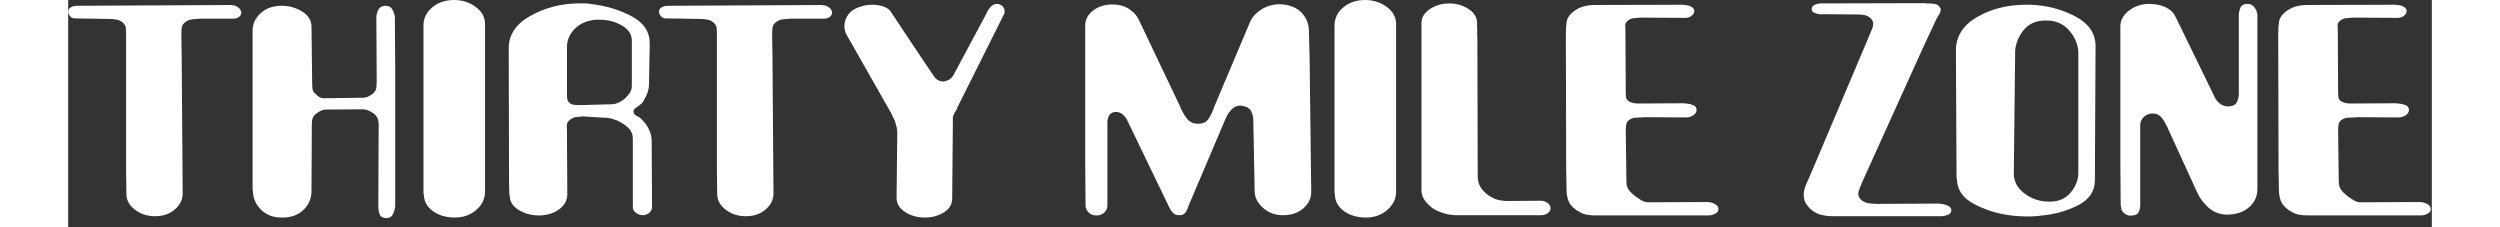
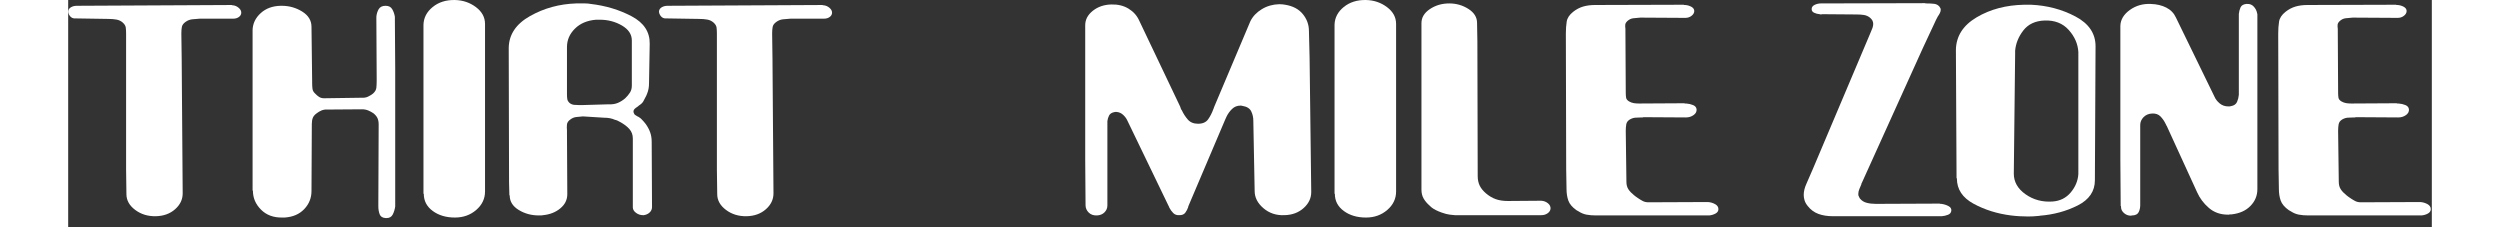
<svg xmlns="http://www.w3.org/2000/svg" width="229px" height="20.8px" viewBox="0 0 229 22" version="1.1">
  <rect x="0" y="0" width="229" height="22" fill="#333333" stroke="none" />
  <title>thirty-mile-zone</title>
  <g id="Page-1" stroke="none" stroke-width="1" fill="none" fill-rule="evenodd">
    <g id="thirty-mile-zone" fill="#FFFFFF" fill-rule="nonzero">
      <path d="M5.643,18.785 L5.611,16.418 L5.611,3.386 L5.611,3.323 L5.611,3.233 C5.611,3.03 5.6,2.843 5.579,2.673 C5.558,2.504 5.461,2.343 5.29,2.19 C5.119,2.037 4.916,1.94 4.681,1.897 C4.446,1.855 4.179,1.833 3.879,1.833 L0.706,1.783 C0.492,1.8 0.321,1.732 0.192,1.579 C0.064,1.426 1.42108547e-14,1.265 1.42108547e-14,1.096 C0.021,0.926 0.112,0.794 0.272,0.701 C0.433,0.608 0.62,0.561 0.833,0.561 L15.839,0.485 C15.86,0.502 15.876,0.51 15.887,0.51 L15.935,0.51 C16.148,0.527 16.341,0.608 16.512,0.752 C16.683,0.896 16.769,1.053 16.769,1.223 C16.769,1.392 16.694,1.533 16.544,1.642 C16.394,1.753 16.213,1.808 15.999,1.808 L12.761,1.808 C12.483,1.825 12.232,1.846 12.007,1.871 C11.783,1.897 11.575,1.978 11.382,2.114 C11.168,2.266 11.045,2.431 11.014,2.61 C10.981,2.788 10.965,2.988 10.965,3.208 L10.965,3.259 L10.965,3.31 L10.997,5.702 L11.094,18.734 C11.094,19.328 10.848,19.841 10.356,20.274 C9.864,20.707 9.245,20.931 8.497,20.948 C7.727,20.965 7.059,20.762 6.493,20.338 C5.926,19.914 5.643,19.404 5.643,18.81 L5.643,18.785 Z" id="Fill-1" />
      <path d="M17.866,18.454 L17.866,15.934 L17.866,2.903 C17.887,2.275 18.148,1.732 18.651,1.274 C19.154,0.815 19.799,0.578 20.59,0.561 L20.639,0.561 L20.686,0.561 C21.413,0.561 22.076,0.748 22.675,1.121 C23.273,1.495 23.573,1.986 23.573,2.597 L23.637,7.891 L23.637,7.98 L23.637,8.044 C23.637,8.247 23.648,8.434 23.669,8.604 C23.689,8.774 23.776,8.927 23.925,9.062 C24.032,9.181 24.155,9.287 24.294,9.38 C24.433,9.474 24.599,9.52 24.791,9.52 L28.415,9.469 C28.649,9.486 28.858,9.453 29.04,9.368 C29.221,9.283 29.387,9.181 29.537,9.062 C29.729,8.892 29.835,8.706 29.858,8.502 C29.878,8.298 29.889,8.078 29.889,7.84 L29.889,7.726 L29.889,7.586 L29.858,1.885 L29.858,1.77 L29.858,1.63 C29.878,1.359 29.953,1.113 30.081,0.892 C30.209,0.671 30.433,0.561 30.755,0.561 C31.053,0.561 31.267,0.671 31.395,0.892 C31.524,1.113 31.61,1.359 31.652,1.63 L31.652,1.77 L31.652,1.91 L31.684,6.619 L31.684,19.65 L31.684,19.828 L31.684,20.007 C31.642,20.296 31.561,20.554 31.445,20.783 C31.326,21.012 31.128,21.127 30.851,21.127 L30.803,21.127 L30.755,21.127 C30.456,21.109 30.262,20.986 30.177,20.758 C30.093,20.528 30.049,20.278 30.049,20.007 L30.049,19.892 L30.049,19.752 L30.049,19.714 L30.049,19.676 L30.081,12.04 C30.081,11.82 30.044,11.624 29.97,11.454 C29.893,11.285 29.762,11.124 29.569,10.971 C29.419,10.869 29.253,10.78 29.072,10.704 C28.89,10.627 28.692,10.589 28.479,10.589 L24.887,10.615 C24.759,10.632 24.651,10.657 24.567,10.691 C24.48,10.725 24.395,10.767 24.311,10.818 C24.267,10.852 24.23,10.878 24.198,10.894 C24.166,10.912 24.128,10.937 24.085,10.971 C23.893,11.107 23.765,11.255 23.701,11.416 C23.637,11.578 23.605,11.777 23.605,12.015 L23.573,18.505 C23.573,19.183 23.337,19.769 22.867,20.262 C22.396,20.754 21.767,21.024 20.976,21.076 L20.88,21.076 L20.816,21.076 L20.752,21.076 C19.895,21.093 19.206,20.838 18.683,20.312 C18.159,19.786 17.898,19.176 17.898,18.479 L17.866,18.454 Z" id="Fill-3" />
      <path d="M34.422,18.76 L34.422,15.425 L34.422,2.394 C34.443,1.716 34.743,1.143 35.32,0.676 C35.897,0.209 36.613,-0.015 37.468,0.001 C38.237,0.018 38.916,0.247 39.504,0.689 C40.092,1.13 40.386,1.673 40.386,2.318 L40.386,5.525 L40.386,18.556 C40.386,19.252 40.102,19.846 39.536,20.338 C38.969,20.83 38.28,21.076 37.468,21.076 C36.613,21.076 35.897,20.864 35.32,20.44 C34.743,20.016 34.454,19.464 34.454,18.785 L34.422,18.76 Z" id="Fill-6" />
      <path d="M50.088,0.332 C50.281,0.332 50.462,0.349 50.633,0.383 C52.087,0.553 53.407,0.952 54.593,1.579 C55.78,2.207 56.362,3.098 56.341,4.252 L56.276,7.993 C56.276,8.231 56.261,8.435 56.228,8.604 C56.196,8.774 56.148,8.935 56.084,9.088 C56.041,9.207 55.988,9.322 55.924,9.431 C55.86,9.542 55.795,9.665 55.731,9.801 C55.688,9.886 55.624,9.966 55.539,10.042 C55.453,10.119 55.367,10.182 55.283,10.233 C55.261,10.267 55.234,10.293 55.202,10.31 C55.17,10.327 55.143,10.344 55.122,10.361 C55.015,10.428 54.93,10.496 54.866,10.564 C54.802,10.632 54.769,10.708 54.769,10.793 L54.769,10.857 C54.769,10.882 54.78,10.912 54.802,10.946 C54.823,11.031 54.866,11.094 54.93,11.137 C54.994,11.179 55.069,11.226 55.154,11.277 C55.175,11.277 55.197,11.285 55.218,11.302 C55.283,11.337 55.336,11.37 55.379,11.404 L55.507,11.506 L55.507,11.506 C55.592,11.591 55.672,11.676 55.747,11.761 C55.822,11.845 55.891,11.93 55.956,12.015 C56.148,12.286 56.292,12.558 56.388,12.829 C56.485,13.101 56.533,13.407 56.533,13.745 L56.565,20.058 C56.565,20.262 56.49,20.436 56.341,20.579 C56.191,20.724 55.998,20.813 55.763,20.847 L55.699,20.847 C55.443,20.847 55.213,20.771 55.01,20.617 C54.806,20.465 54.705,20.287 54.705,20.083 L54.705,13.414 C54.705,13.059 54.593,12.753 54.368,12.498 C54.144,12.244 53.84,12.015 53.455,11.811 C53.369,11.761 53.289,11.718 53.214,11.684 C53.139,11.65 53.059,11.625 52.974,11.608 C52.824,11.54 52.664,11.489 52.493,11.455 C52.322,11.421 52.129,11.404 51.916,11.404 L49.864,11.277 C49.628,11.294 49.409,11.315 49.206,11.341 C49.003,11.366 48.816,11.447 48.645,11.582 C48.453,11.718 48.346,11.875 48.325,12.053 C48.304,12.231 48.304,12.422 48.325,12.625 L48.325,12.931 L48.357,18.811 C48.357,19.354 48.133,19.812 47.683,20.185 C47.235,20.559 46.679,20.78 46.016,20.847 C45.952,20.864 45.888,20.872 45.824,20.872 L45.599,20.872 C44.872,20.872 44.221,20.695 43.644,20.338 C43.067,19.982 42.778,19.515 42.778,18.938 L42.746,18.912 L42.714,17.665 L42.682,4.634 C42.703,3.345 43.392,2.318 44.75,1.554 C46.107,0.79 47.598,0.383 49.222,0.332 L50.088,0.332 Z M51.499,1.91 L51.146,1.91 C50.291,1.978 49.607,2.266 49.095,2.776 C48.581,3.285 48.325,3.879 48.325,4.557 L48.325,9.139 C48.325,9.325 48.335,9.482 48.357,9.61 C48.378,9.737 48.453,9.86 48.581,9.979 C48.71,10.08 48.854,10.14 49.014,10.157 C49.175,10.174 49.351,10.182 49.543,10.182 L49.736,10.182 L52.365,10.106 C52.706,10.123 53.006,10.076 53.262,9.966 C53.519,9.856 53.754,9.707 53.968,9.521 C54.16,9.334 54.315,9.148 54.433,8.961 C54.55,8.774 54.609,8.553 54.609,8.299 L54.609,3.921 C54.609,3.327 54.288,2.844 53.647,2.47 C53.006,2.097 52.289,1.91 51.499,1.91 Z" id="Fill-8" />
      <path d="M62.882,18.785 L62.85,16.418 L62.85,3.386 L62.85,3.323 L62.85,3.233 C62.85,3.03 62.839,2.843 62.818,2.673 C62.797,2.504 62.7,2.343 62.529,2.19 C62.358,2.037 62.155,1.94 61.92,1.897 C61.685,1.855 61.418,1.833 61.118,1.833 L57.945,1.783 C57.731,1.8 57.56,1.732 57.431,1.579 C57.303,1.426 57.239,1.265 57.239,1.096 C57.26,0.926 57.351,0.794 57.511,0.701 C57.672,0.608 57.859,0.561 58.072,0.561 L73.078,0.485 C73.099,0.502 73.115,0.51 73.126,0.51 L73.174,0.51 C73.387,0.527 73.58,0.608 73.751,0.752 C73.922,0.896 74.008,1.053 74.008,1.223 C74.008,1.392 73.933,1.533 73.783,1.642 C73.633,1.753 73.452,1.808 73.238,1.808 L70,1.808 C69.722,1.825 69.471,1.846 69.246,1.871 C69.022,1.897 68.814,1.978 68.621,2.114 C68.407,2.266 68.284,2.431 68.253,2.61 C68.22,2.788 68.204,2.988 68.204,3.208 L68.204,3.259 L68.204,3.31 L68.236,5.702 L68.333,18.734 C68.333,19.328 68.087,19.841 67.595,20.274 C67.103,20.707 66.484,20.931 65.736,20.948 C64.966,20.965 64.298,20.762 63.732,20.338 C63.165,19.914 62.882,19.404 62.882,18.81 L62.882,18.785 Z" id="Fill-10" />
-       <path d="M79.811,11.098 L75.398,3.335 C75.334,3.217 75.285,3.085 75.253,2.941 C75.221,2.797 75.205,2.665 75.205,2.546 C75.205,2.156 75.318,1.795 75.542,1.464 C75.766,1.134 76.103,0.884 76.552,0.714 C76.701,0.662 76.851,0.616 77.001,0.574 C77.15,0.532 77.3,0.502 77.45,0.485 C77.514,0.485 77.589,0.48 77.674,0.472 C77.759,0.463 77.834,0.459 77.899,0.459 C78.326,0.459 78.716,0.527 79.069,0.662 C79.422,0.799 79.672,1.019 79.822,1.325 C79.822,1.325 83.819,7.357 84.011,7.56 C84.204,7.764 84.438,7.874 84.716,7.891 L84.781,7.891 L84.845,7.891 C84.887,7.874 84.919,7.866 84.941,7.866 C85.197,7.815 85.4,7.713 85.55,7.56 C85.699,7.408 85.817,7.229 85.903,7.026 L89.026,1.197 C89.026,1.181 89.031,1.159 89.042,1.134 C89.053,1.108 89.068,1.078 89.09,1.044 C89.175,0.892 89.293,0.744 89.443,0.599 C89.592,0.455 89.763,0.383 89.956,0.383 L90.084,0.383 C90.126,0.383 90.159,0.391 90.18,0.408 C90.351,0.459 90.485,0.548 90.581,0.676 C90.677,0.803 90.725,0.943 90.725,1.096 L90.725,1.21 C90.725,1.252 90.714,1.291 90.693,1.325 L86.159,10.386 C86.138,10.471 86.111,10.538 86.079,10.589 C86.047,10.64 86.02,10.691 85.999,10.742 C85.978,10.759 85.961,10.78 85.951,10.806 C85.94,10.831 85.924,10.861 85.903,10.894 C85.86,10.98 85.817,11.064 85.774,11.149 C85.731,11.234 85.71,11.336 85.71,11.454 L85.71,11.595 L85.71,11.709 L85.71,11.849 L85.71,11.989 L85.646,19.243 C85.646,19.786 85.39,20.223 84.877,20.554 C84.364,20.885 83.765,21.058 83.082,21.076 C82.354,21.093 81.703,20.923 81.125,20.566 C80.548,20.21 80.26,19.744 80.26,19.167 L80.324,12.829 C80.324,12.744 80.318,12.655 80.308,12.562 C80.297,12.469 80.281,12.38 80.26,12.294 C80.238,12.227 80.217,12.155 80.196,12.078 C80.174,12.002 80.152,11.921 80.131,11.836 C80.11,11.769 80.088,11.705 80.067,11.645 C80.046,11.586 80.014,11.531 79.971,11.48 L79.971,11.442 C79.971,11.433 79.96,11.421 79.939,11.404 C79.917,11.37 79.896,11.327 79.875,11.276 C79.853,11.225 79.832,11.175 79.811,11.124 L79.811,11.098 Z" id="Fill-12" />
      <path d="M98.567,19.854 L98.535,15.476 L98.535,2.444 C98.535,1.901 98.78,1.435 99.272,1.044 C99.764,0.654 100.362,0.45 101.067,0.433 C101.709,0.417 102.265,0.552 102.735,0.84 C103.205,1.129 103.547,1.511 103.761,1.986 L107.737,10.334 C107.758,10.402 107.779,10.466 107.801,10.525 C107.822,10.585 107.854,10.64 107.897,10.69 C108.046,11.013 108.239,11.31 108.474,11.582 C108.709,11.853 109.04,11.989 109.468,11.989 C109.917,11.989 110.243,11.845 110.446,11.556 C110.649,11.268 110.815,10.945 110.943,10.589 C110.943,10.572 110.948,10.56 110.959,10.551 C110.97,10.542 110.975,10.53 110.975,10.513 C110.996,10.461 111.012,10.415 111.023,10.373 C111.034,10.33 111.05,10.292 111.071,10.258 L114.534,2.062 C114.769,1.587 115.138,1.197 115.64,0.892 C116.142,0.586 116.703,0.425 117.323,0.408 C117.43,0.408 117.532,0.412 117.628,0.42 C117.724,0.429 117.816,0.442 117.9,0.458 C118.649,0.578 119.22,0.879 119.616,1.362 C120.011,1.846 120.21,2.393 120.21,3.004 L120.273,5.575 L120.433,18.606 C120.433,19.201 120.189,19.718 119.696,20.159 C119.204,20.6 118.585,20.83 117.837,20.846 C117.046,20.88 116.367,20.656 115.8,20.171 C115.234,19.688 114.951,19.132 114.951,18.504 L114.823,11.76 L114.823,11.708 C114.823,11.37 114.753,11.06 114.614,10.78 C114.475,10.5 114.192,10.326 113.765,10.258 L113.716,10.258 C113.706,10.258 113.69,10.25 113.669,10.232 L113.62,10.232 L113.572,10.232 C113.252,10.232 112.979,10.343 112.755,10.563 C112.53,10.784 112.354,11.03 112.226,11.301 C112.204,11.353 112.182,11.399 112.161,11.441 C112.14,11.484 112.118,11.531 112.097,11.582 L108.57,19.879 L108.522,19.994 C108.511,20.019 108.506,20.048 108.506,20.083 C108.442,20.27 108.351,20.443 108.234,20.604 C108.116,20.766 107.929,20.846 107.672,20.846 C107.416,20.863 107.213,20.795 107.064,20.642 C106.914,20.49 106.785,20.312 106.679,20.108 C106.679,20.091 106.673,20.07 106.663,20.044 C106.651,20.019 106.636,19.99 106.614,19.956 L102.607,11.658 C102.521,11.471 102.387,11.293 102.206,11.124 C102.024,10.954 101.805,10.86 101.548,10.843 L101.452,10.843 C101.431,10.843 101.409,10.848 101.388,10.856 C101.367,10.865 101.345,10.869 101.324,10.869 C101.089,10.92 100.928,11.03 100.843,11.2 C100.757,11.37 100.704,11.548 100.683,11.734 L100.683,11.798 L100.683,11.887 L100.683,19.905 C100.683,20.159 100.592,20.379 100.41,20.566 C100.229,20.753 99.988,20.855 99.689,20.872 C99.347,20.888 99.074,20.795 98.871,20.591 C98.668,20.388 98.567,20.151 98.567,19.879 L98.567,19.854 Z" id="Fill-14" />
      <path d="M122.69,18.76 L122.69,15.425 L122.69,2.394 C122.711,1.716 123.01,1.143 123.587,0.676 C124.165,0.209 124.881,-0.015 125.736,0.001 C126.505,0.018 127.184,0.247 127.772,0.689 C128.36,1.13 128.654,1.673 128.654,2.318 L128.654,5.525 L128.654,18.556 C128.654,19.252 128.371,19.846 127.804,20.338 C127.238,20.83 126.548,21.076 125.736,21.076 C124.881,21.076 124.165,20.864 123.587,20.44 C123.01,20.016 122.722,19.464 122.722,18.785 L122.69,18.76 Z" id="Fill-16" />
      <path d="M131.111,18.353 L131.111,15.273 L131.111,2.241 C131.111,1.699 131.383,1.245 131.928,0.88 C132.473,0.515 133.099,0.332 133.804,0.332 C134.488,0.332 135.108,0.511 135.664,0.867 C136.219,1.223 136.498,1.673 136.498,2.216 L136.53,4.023 L136.561,17.055 C136.561,17.411 136.626,17.721 136.754,17.984 C136.882,18.247 137.086,18.498 137.363,18.735 C137.663,18.989 137.977,19.176 138.309,19.294 C138.64,19.414 139.031,19.473 139.479,19.473 L142.717,19.448 C142.974,19.464 143.193,19.549 143.375,19.702 C143.556,19.855 143.636,20.033 143.616,20.236 C143.594,20.406 143.498,20.55 143.327,20.669 C143.156,20.788 142.953,20.847 142.717,20.847 L134.349,20.847 C134.263,20.847 134.098,20.831 133.852,20.796 C133.606,20.762 133.344,20.695 133.067,20.592 C132.875,20.525 132.693,20.449 132.522,20.364 C132.35,20.279 132.201,20.185 132.073,20.083 C132.051,20.049 132.025,20.024 131.993,20.007 C131.961,19.991 131.933,19.965 131.913,19.931 C131.656,19.71 131.459,19.477 131.319,19.231 C131.18,18.985 131.111,18.701 131.111,18.378 L131.111,18.353 Z" id="Fill-18" />
      <path d="M145.166,18.276 L145.134,16.418 L145.102,3.386 L145.102,3.31 L145.102,3.233 C145.102,2.826 145.128,2.448 145.182,2.101 C145.234,1.753 145.443,1.435 145.807,1.146 C146.106,0.909 146.427,0.739 146.769,0.637 C147.11,0.535 147.506,0.484 147.955,0.484 L156.516,0.459 C156.537,0.476 156.564,0.484 156.596,0.484 L156.676,0.484 C156.89,0.502 157.088,0.561 157.27,0.662 C157.451,0.764 157.542,0.901 157.542,1.069 C157.542,1.239 157.456,1.392 157.285,1.528 C157.114,1.664 156.911,1.732 156.676,1.732 L152.315,1.706 C152.06,1.723 151.829,1.744 151.626,1.77 C151.423,1.795 151.236,1.884 151.065,2.037 C150.937,2.156 150.867,2.275 150.856,2.393 C150.846,2.512 150.852,2.648 150.873,2.8 L150.873,2.915 L150.873,3.055 L150.905,8.858 L150.905,8.96 C150.905,9.147 150.915,9.312 150.937,9.456 C150.958,9.601 151.055,9.724 151.226,9.825 C151.375,9.91 151.524,9.965 151.675,9.991 C151.823,10.016 151.995,10.029 152.187,10.029 L156.548,10.004 C156.591,10.021 156.628,10.029 156.66,10.029 L156.772,10.029 C157.008,10.046 157.227,10.097 157.43,10.182 C157.633,10.267 157.745,10.402 157.767,10.589 C157.787,10.81 157.691,10.996 157.478,11.149 C157.264,11.301 157.018,11.378 156.74,11.378 L152.637,11.353 C152.593,11.37 152.556,11.378 152.524,11.378 L152.412,11.378 C152.198,11.378 152,11.387 151.818,11.403 C151.637,11.421 151.461,11.48 151.29,11.582 C151.098,11.7 150.985,11.858 150.953,12.052 C150.921,12.248 150.905,12.456 150.905,12.675 L150.969,17.614 C150.969,17.903 151.033,18.144 151.161,18.339 C151.29,18.535 151.471,18.725 151.706,18.912 C151.728,18.929 151.755,18.95 151.787,18.975 C151.818,19.001 151.846,19.022 151.867,19.039 C151.909,19.074 151.952,19.103 151.995,19.129 C152.038,19.154 152.08,19.183 152.123,19.217 C152.272,19.319 152.423,19.408 152.572,19.485 C152.722,19.561 152.903,19.599 153.117,19.599 L158.856,19.574 C159.113,19.59 159.348,19.659 159.562,19.777 C159.775,19.896 159.883,20.057 159.883,20.261 C159.883,20.448 159.786,20.591 159.594,20.694 C159.401,20.796 159.198,20.855 158.984,20.872 L158.937,20.872 L158.889,20.872 L148.02,20.872 C147.677,20.872 147.372,20.846 147.105,20.796 C146.838,20.745 146.587,20.642 146.352,20.49 C146.309,20.473 146.271,20.452 146.24,20.426 C146.208,20.401 146.17,20.38 146.128,20.363 C145.722,20.075 145.459,19.764 145.342,19.433 C145.225,19.103 145.166,18.725 145.166,18.301 L145.166,18.276 Z" id="Fill-20" />
      <path d="M168.917,0.866 C168.917,0.697 169.013,0.565 169.205,0.472 C169.397,0.379 169.601,0.332 169.814,0.332 L179.882,0.306 C179.925,0.324 179.957,0.332 179.979,0.332 L180.074,0.332 C180.331,0.332 180.566,0.345 180.78,0.37 C180.993,0.395 181.165,0.485 181.293,0.637 C181.335,0.688 181.367,0.739 181.389,0.79 C181.41,0.841 181.421,0.892 181.421,0.943 C181.421,1.044 181.395,1.151 181.341,1.261 C181.287,1.371 181.218,1.486 181.133,1.604 C181.111,1.655 181.084,1.706 181.053,1.757 C181.021,1.808 180.993,1.859 180.973,1.91 L179.689,4.658 L173.79,17.69 C173.769,17.724 173.753,17.754 173.742,17.779 C173.731,17.804 173.726,17.835 173.726,17.869 C173.662,18.021 173.598,18.174 173.533,18.327 C173.47,18.479 173.438,18.624 173.438,18.76 L173.438,18.874 C173.438,18.917 173.448,18.955 173.47,18.988 C173.49,19.039 173.512,19.087 173.533,19.129 C173.555,19.171 173.576,19.209 173.598,19.243 C173.769,19.447 173.987,19.583 174.255,19.65 C174.522,19.719 174.816,19.752 175.137,19.752 L181.293,19.726 C181.335,19.744 181.373,19.752 181.405,19.752 L181.485,19.752 C181.742,19.786 181.971,19.858 182.175,19.969 C182.378,20.079 182.468,20.227 182.447,20.414 C182.426,20.6 182.319,20.732 182.127,20.808 C181.935,20.885 181.73,20.931 181.518,20.948 L181.469,20.948 L181.421,20.948 L170.969,20.948 C170.435,20.948 169.964,20.872 169.558,20.72 C169.151,20.566 168.81,20.312 168.532,19.956 C168.382,19.769 168.28,19.587 168.228,19.408 C168.174,19.23 168.147,19.056 168.147,18.887 C168.147,18.718 168.168,18.543 168.211,18.365 C168.254,18.186 168.318,18.005 168.403,17.817 L169.045,16.342 L174.56,3.31 C174.581,3.276 174.597,3.238 174.607,3.195 C174.618,3.153 174.635,3.115 174.656,3.081 C174.72,2.945 174.773,2.813 174.816,2.686 C174.858,2.559 174.88,2.436 174.88,2.317 C174.88,2.199 174.854,2.088 174.8,1.986 C174.746,1.885 174.666,1.791 174.56,1.706 C174.389,1.571 174.196,1.486 173.982,1.451 C173.769,1.418 173.533,1.401 173.277,1.401 L169.942,1.375 C169.899,1.392 169.857,1.401 169.814,1.401 C169.771,1.401 169.729,1.392 169.687,1.375 C169.494,1.359 169.317,1.312 169.157,1.235 C168.997,1.159 168.917,1.044 168.917,0.892 L168.917,0.866 Z" id="Fill-22" />
      <path d="M190.169,0.459 C191.729,0.528 193.161,0.905 194.465,1.592 C195.769,2.28 196.421,3.242 196.421,4.481 L196.357,17.462 C196.357,18.531 195.801,19.345 194.69,19.906 C193.578,20.465 192.359,20.796 191.034,20.898 C190.991,20.914 190.954,20.923 190.922,20.923 L190.842,20.923 C190.693,20.94 190.537,20.952 190.377,20.961 C190.217,20.97 190.051,20.974 189.88,20.974 C189.602,20.974 189.324,20.965 189.046,20.948 C188.769,20.932 188.49,20.907 188.213,20.872 C186.887,20.703 185.685,20.325 184.606,19.74 C183.526,19.155 182.986,18.336 182.986,17.283 L182.954,17.258 L182.891,4.837 C182.912,3.514 183.58,2.462 184.895,1.681 C186.209,0.901 187.742,0.493 189.495,0.459 L190.169,0.459 Z M191.484,1.987 C190.585,2.021 189.901,2.339 189.431,2.941 C188.961,3.544 188.693,4.201 188.63,4.914 L188.63,5.219 L188.501,16.825 C188.501,17.623 188.881,18.289 189.64,18.823 C190.399,19.358 191.27,19.591 192.253,19.524 C192.98,19.473 193.567,19.18 194.016,18.646 C194.465,18.111 194.71,17.522 194.754,16.876 L194.754,5.041 C194.71,4.261 194.401,3.548 193.823,2.903 C193.246,2.258 192.466,1.953 191.484,1.987 Z" id="Fill-24" />
      <path d="M198.857,19.956 L198.825,15.527 L198.825,2.496 C198.846,1.902 199.151,1.393 199.739,0.968 C200.327,0.544 201.005,0.349 201.775,0.383 C202.352,0.4 202.854,0.519 203.282,0.739 C203.71,0.96 204.019,1.282 204.211,1.706 L207.931,9.342 C208.038,9.597 208.209,9.822 208.444,10.017 C208.679,10.212 208.957,10.31 209.278,10.31 L209.406,10.31 C209.449,10.31 209.491,10.301 209.534,10.284 C209.834,10.233 210.031,10.097 210.128,9.876 C210.223,9.656 210.282,9.427 210.303,9.189 L210.303,9.011 L210.303,8.858 L210.303,1.528 L210.303,1.452 L210.303,1.35 C210.325,1.13 210.378,0.922 210.463,0.727 C210.549,0.532 210.731,0.417 211.009,0.383 L211.057,0.383 L211.105,0.383 C211.362,0.366 211.575,0.451 211.747,0.637 C211.918,0.824 212.024,1.028 212.067,1.248 C212.088,1.299 212.099,1.346 212.099,1.388 L212.099,1.503 L212.099,5.295 L212.099,18.327 C212.099,18.955 211.875,19.498 211.425,19.956 C210.977,20.414 210.368,20.685 209.598,20.77 L209.518,20.77 L209.438,20.77 C209.395,20.787 209.363,20.796 209.341,20.796 L209.246,20.796 C208.518,20.796 207.904,20.579 207.402,20.146 C206.899,19.714 206.52,19.209 206.263,18.632 L203.314,12.193 C203.293,12.176 203.276,12.151 203.266,12.117 C203.254,12.082 203.239,12.049 203.217,12.015 C203.089,11.744 202.923,11.501 202.72,11.289 C202.517,11.077 202.245,10.98 201.903,10.997 C201.561,11.014 201.283,11.132 201.07,11.353 C200.856,11.574 200.749,11.828 200.749,12.117 L200.749,19.88 C200.749,20.117 200.701,20.338 200.605,20.541 C200.508,20.745 200.31,20.855 200.011,20.872 L199.947,20.872 C199.925,20.872 199.91,20.876 199.899,20.885 C199.888,20.893 199.873,20.897 199.851,20.897 C199.594,20.897 199.37,20.812 199.177,20.643 C198.985,20.474 198.889,20.278 198.889,20.058 L198.889,20.019 L198.889,19.981 L198.857,19.956 Z" id="Fill-26" />
      <path d="M214.183,18.276 L214.151,16.418 L214.119,3.386 L214.119,3.31 L214.119,3.233 C214.119,2.826 214.145,2.448 214.199,2.101 C214.251,1.753 214.46,1.435 214.824,1.146 C215.123,0.909 215.444,0.739 215.786,0.637 C216.127,0.535 216.523,0.484 216.972,0.484 L225.533,0.459 C225.554,0.476 225.581,0.484 225.613,0.484 L225.693,0.484 C225.907,0.502 226.105,0.561 226.287,0.662 C226.468,0.764 226.559,0.901 226.559,1.069 C226.559,1.239 226.473,1.392 226.302,1.528 C226.131,1.664 225.928,1.732 225.693,1.732 L221.332,1.706 C221.077,1.723 220.846,1.744 220.643,1.77 C220.44,1.795 220.253,1.884 220.082,2.037 C219.954,2.156 219.884,2.275 219.873,2.393 C219.863,2.512 219.869,2.648 219.89,2.8 L219.89,2.915 L219.89,3.055 L219.922,8.858 L219.922,8.96 C219.922,9.147 219.932,9.312 219.954,9.456 C219.975,9.601 220.072,9.724 220.243,9.825 C220.392,9.91 220.541,9.965 220.692,9.991 C220.84,10.016 221.012,10.029 221.204,10.029 L225.565,10.004 C225.608,10.021 225.645,10.029 225.677,10.029 L225.789,10.029 C226.025,10.046 226.244,10.097 226.447,10.182 C226.65,10.267 226.762,10.402 226.784,10.589 C226.804,10.81 226.708,10.996 226.495,11.149 C226.281,11.301 226.035,11.378 225.757,11.378 L221.654,11.353 C221.61,11.37 221.573,11.378 221.541,11.378 L221.429,11.378 C221.215,11.378 221.017,11.387 220.835,11.403 C220.654,11.421 220.478,11.48 220.307,11.582 C220.115,11.7 220.002,11.858 219.97,12.052 C219.938,12.248 219.922,12.456 219.922,12.675 L219.986,17.614 C219.986,17.903 220.05,18.144 220.178,18.339 C220.307,18.535 220.488,18.725 220.723,18.912 C220.745,18.929 220.772,18.95 220.804,18.975 C220.835,19.001 220.863,19.022 220.884,19.039 C220.926,19.074 220.969,19.103 221.012,19.129 C221.055,19.154 221.097,19.183 221.14,19.217 C221.289,19.319 221.44,19.408 221.589,19.485 C221.739,19.561 221.92,19.599 222.134,19.599 L227.873,19.574 C228.13,19.59 228.365,19.659 228.579,19.777 C228.792,19.896 228.9,20.057 228.9,20.261 C228.9,20.448 228.803,20.591 228.611,20.694 C228.418,20.796 228.215,20.855 228.001,20.872 L227.954,20.872 L227.906,20.872 L217.037,20.872 C216.694,20.872 216.389,20.846 216.122,20.796 C215.855,20.745 215.604,20.642 215.369,20.49 C215.326,20.473 215.288,20.452 215.257,20.426 C215.225,20.401 215.187,20.38 215.145,20.363 C214.739,20.075 214.476,19.764 214.359,19.433 C214.242,19.103 214.183,18.725 214.183,18.301 L214.183,18.276 Z" id="Fill-28" />
    </g>
  </g>
</svg>